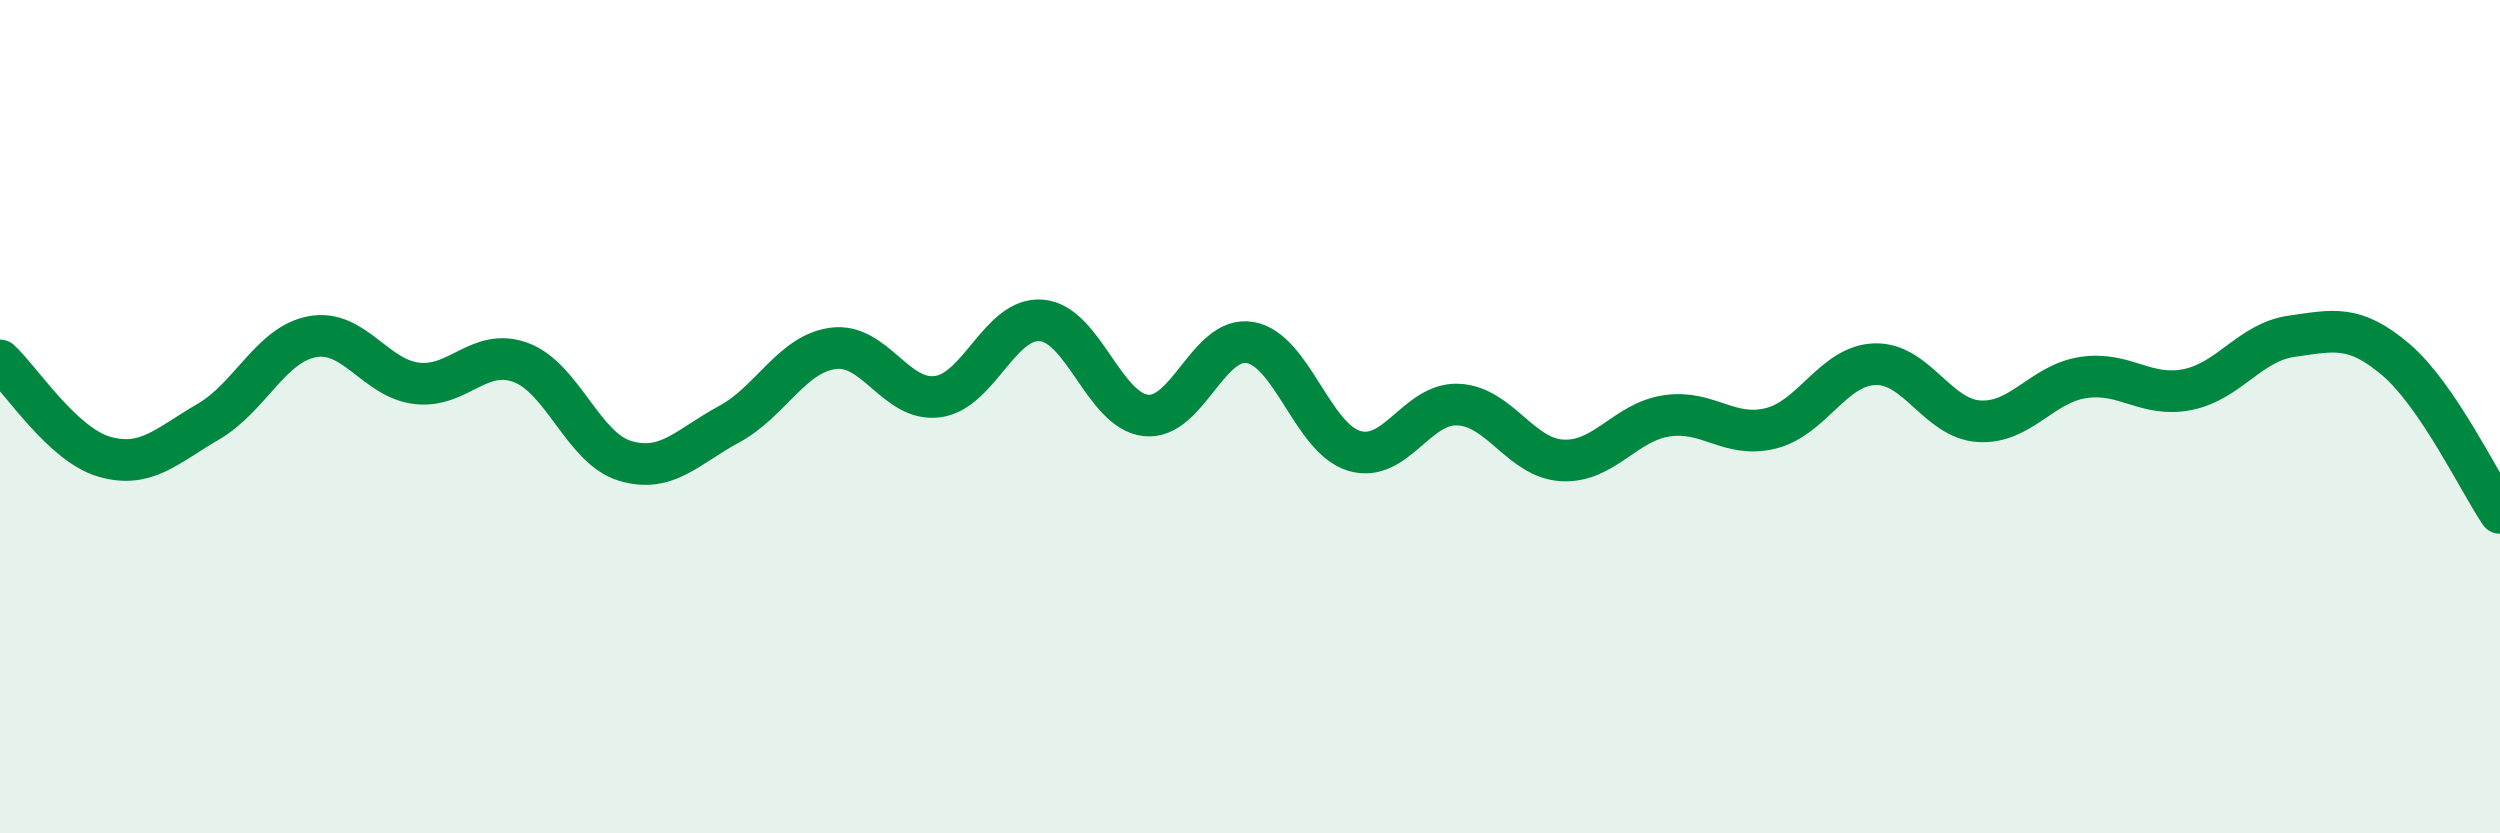
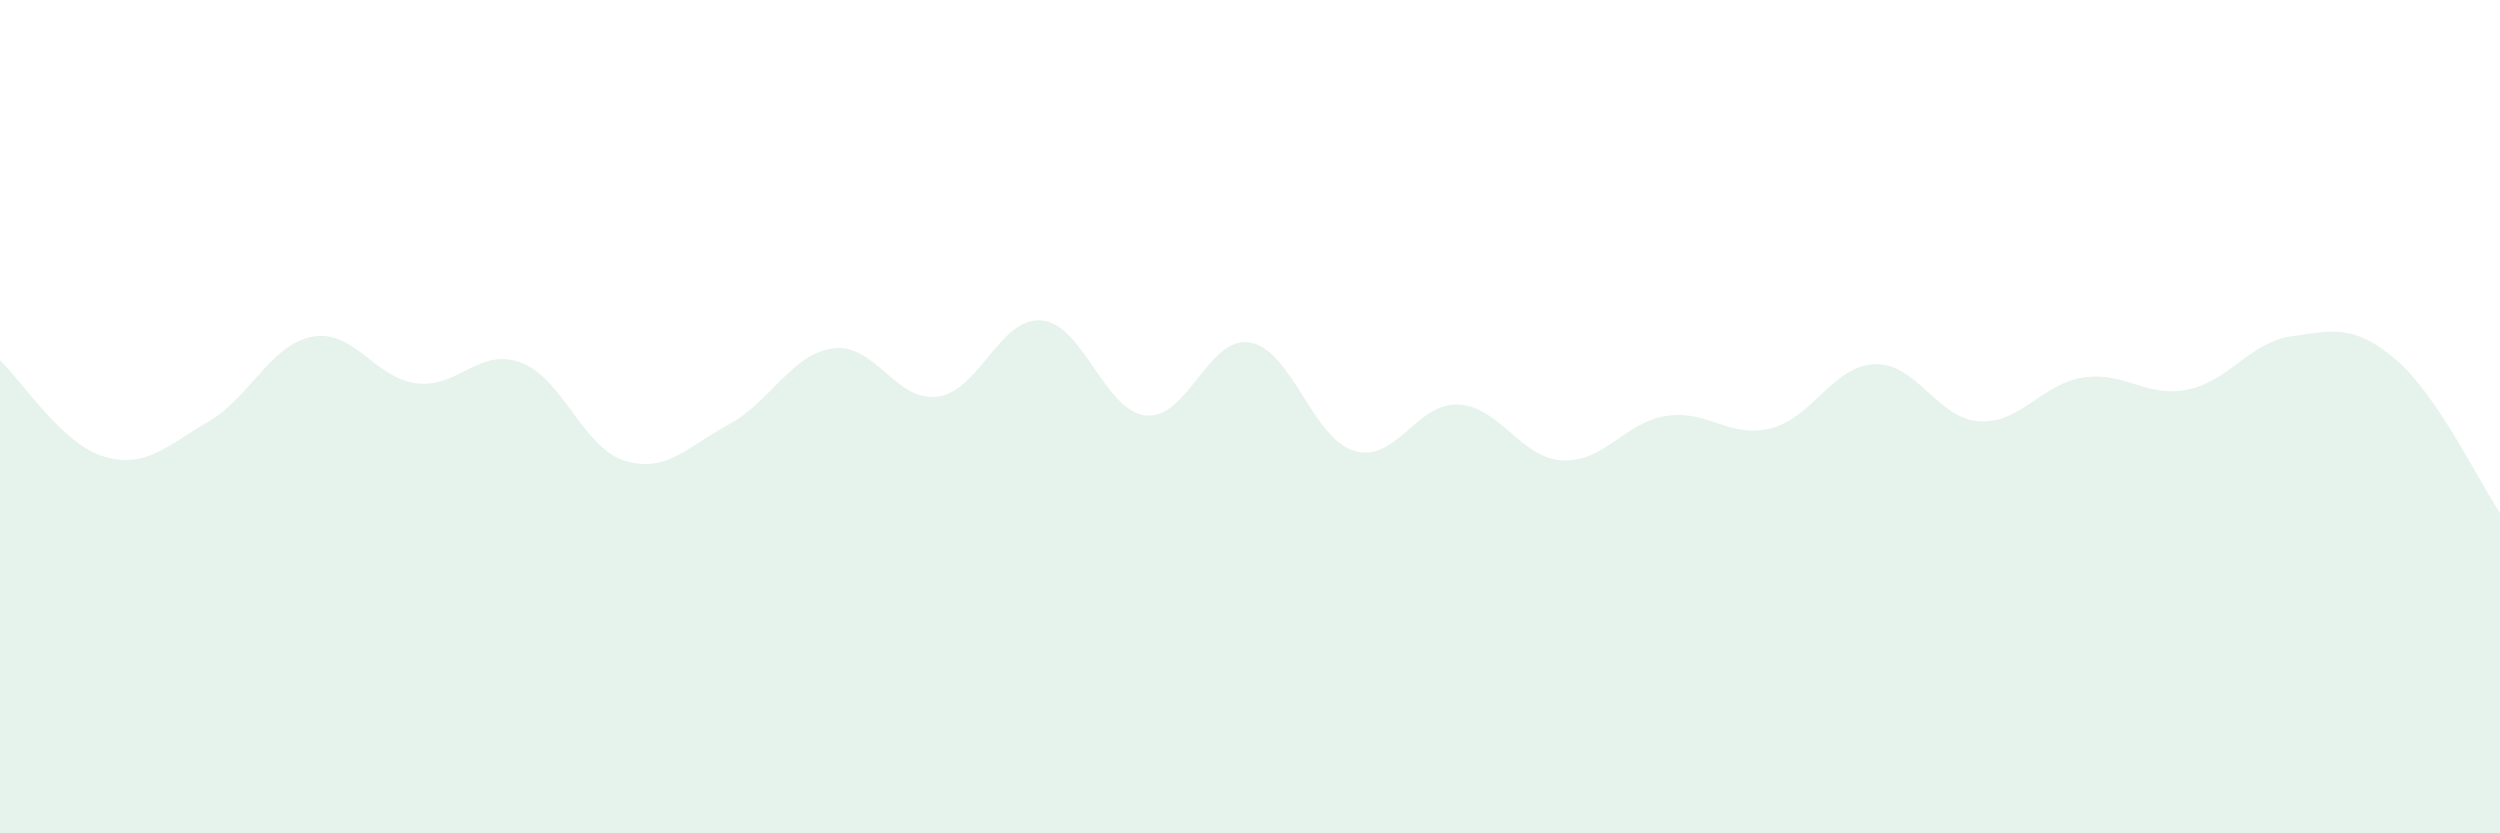
<svg xmlns="http://www.w3.org/2000/svg" width="60" height="20" viewBox="0 0 60 20">
  <path d="M 0,8.65 C 0.5,9.11 1.5,10.67 2.5,10.96 C 3.5,11.25 4,10.7 5,10.12 C 6,9.54 6.5,8.26 7.5,8.08 C 8.5,7.9 9,9.08 10,9.2 C 11,9.32 11.5,8.33 12.5,8.7 C 13.5,9.07 14,10.76 15,11.06 C 16,11.36 16.5,10.72 17.5,10.18 C 18.5,9.64 19,8.49 20,8.36 C 21,8.23 21.5,9.65 22.5,9.52 C 23.5,9.39 24,7.6 25,7.69 C 26,7.78 26.5,9.86 27.5,9.97 C 28.5,10.08 29,8.05 30,8.22 C 31,8.39 31.5,10.52 32.5,10.82 C 33.5,11.12 34,9.66 35,9.71 C 36,9.76 36.5,11 37.5,11.05 C 38.5,11.1 39,10.13 40,9.98 C 41,9.83 41.5,10.53 42.5,10.28 C 43.5,10.03 44,8.77 45,8.74 C 46,8.71 46.5,10.05 47.5,10.11 C 48.5,10.17 49,9.21 50,9.06 C 51,8.91 51.5,9.55 52.5,9.35 C 53.5,9.15 54,8.21 55,8.07 C 56,7.93 56.5,7.78 57.5,8.63 C 58.5,9.48 59.5,11.57 60,12.31L60 20L0 20Z" fill="#008740" opacity="0.1" stroke-linecap="round" stroke-linejoin="round" />
-   <path d="M 0,8.65 C 0.5,9.11 1.5,10.67 2.5,10.96 C 3.5,11.25 4,10.7 5,10.12 C 6,9.54 6.5,8.26 7.5,8.08 C 8.5,7.9 9,9.08 10,9.2 C 11,9.32 11.5,8.33 12.5,8.7 C 13.5,9.07 14,10.76 15,11.06 C 16,11.36 16.5,10.72 17.5,10.18 C 18.5,9.64 19,8.49 20,8.36 C 21,8.23 21.5,9.65 22.5,9.52 C 23.5,9.39 24,7.6 25,7.69 C 26,7.78 26.5,9.86 27.5,9.97 C 28.5,10.08 29,8.05 30,8.22 C 31,8.39 31.5,10.52 32.5,10.82 C 33.5,11.12 34,9.66 35,9.71 C 36,9.76 36.5,11 37.5,11.05 C 38.5,11.1 39,10.13 40,9.98 C 41,9.83 41.5,10.53 42.5,10.28 C 43.5,10.03 44,8.77 45,8.74 C 46,8.71 46.5,10.05 47.5,10.11 C 48.5,10.17 49,9.21 50,9.06 C 51,8.91 51.5,9.55 52.5,9.35 C 53.5,9.15 54,8.21 55,8.07 C 56,7.93 56.5,7.78 57.5,8.63 C 58.5,9.48 59.5,11.57 60,12.31" stroke="#008740" stroke-width="1" fill="none" stroke-linecap="round" stroke-linejoin="round" />
</svg>